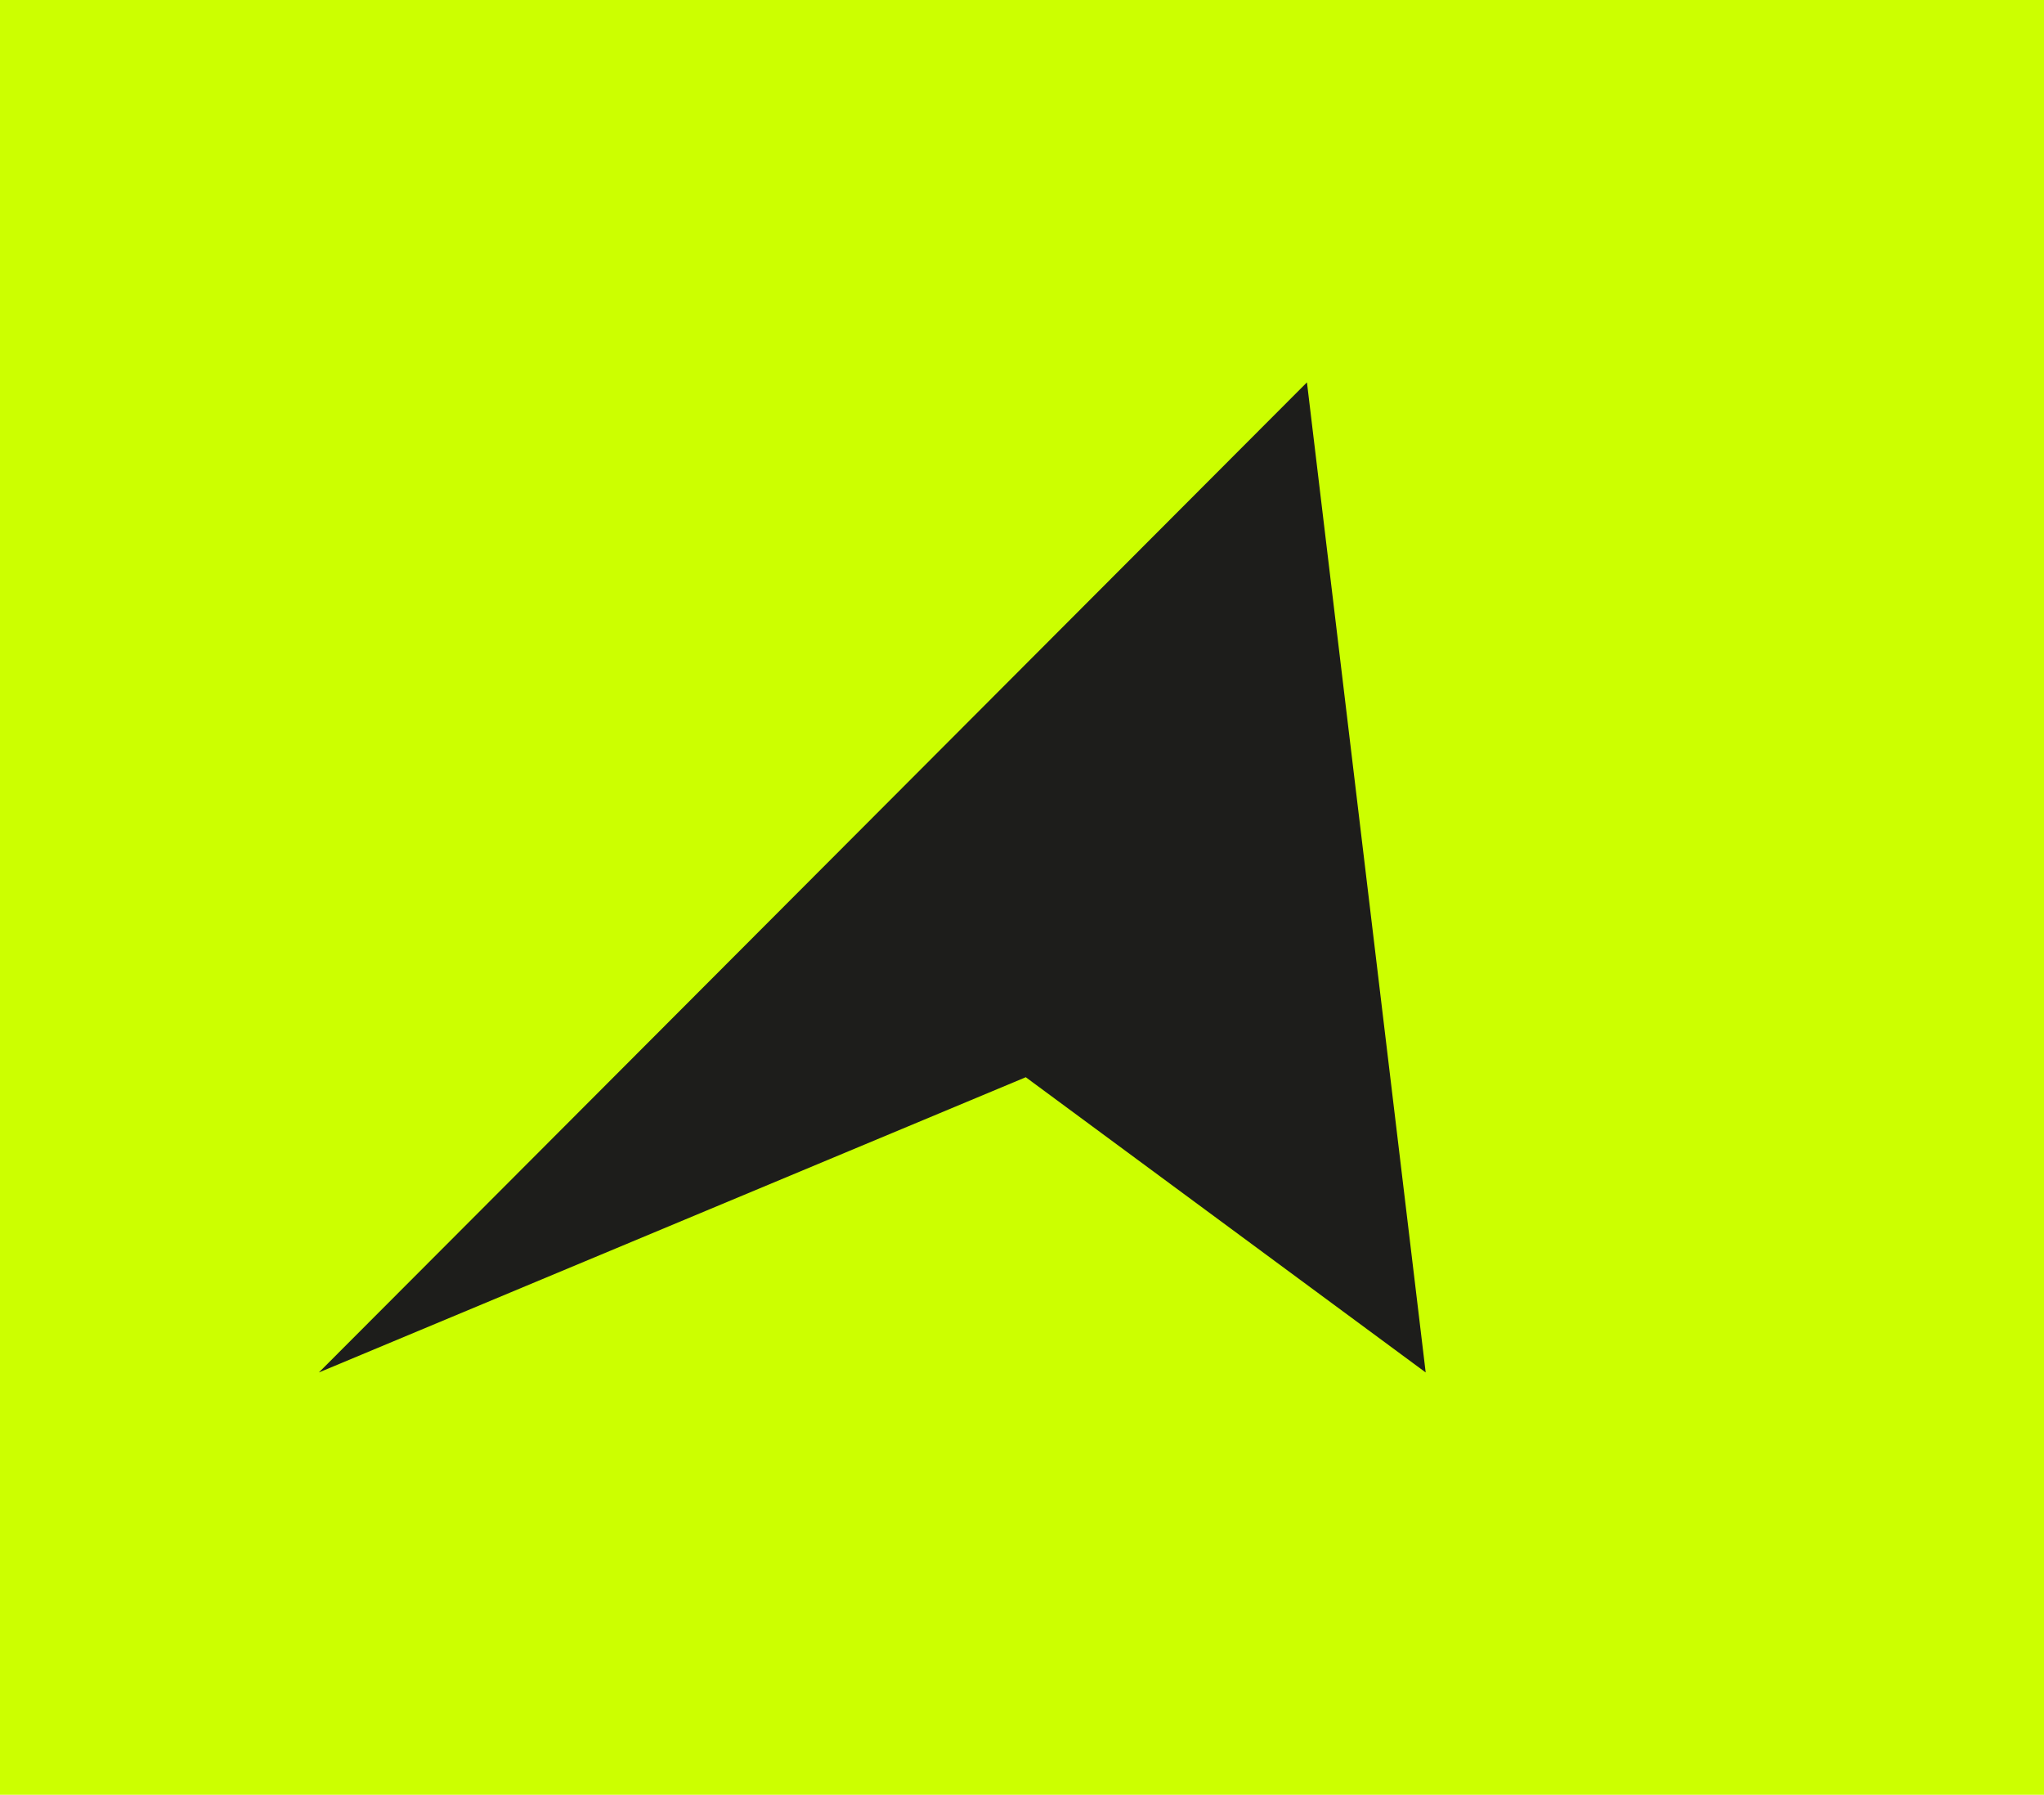
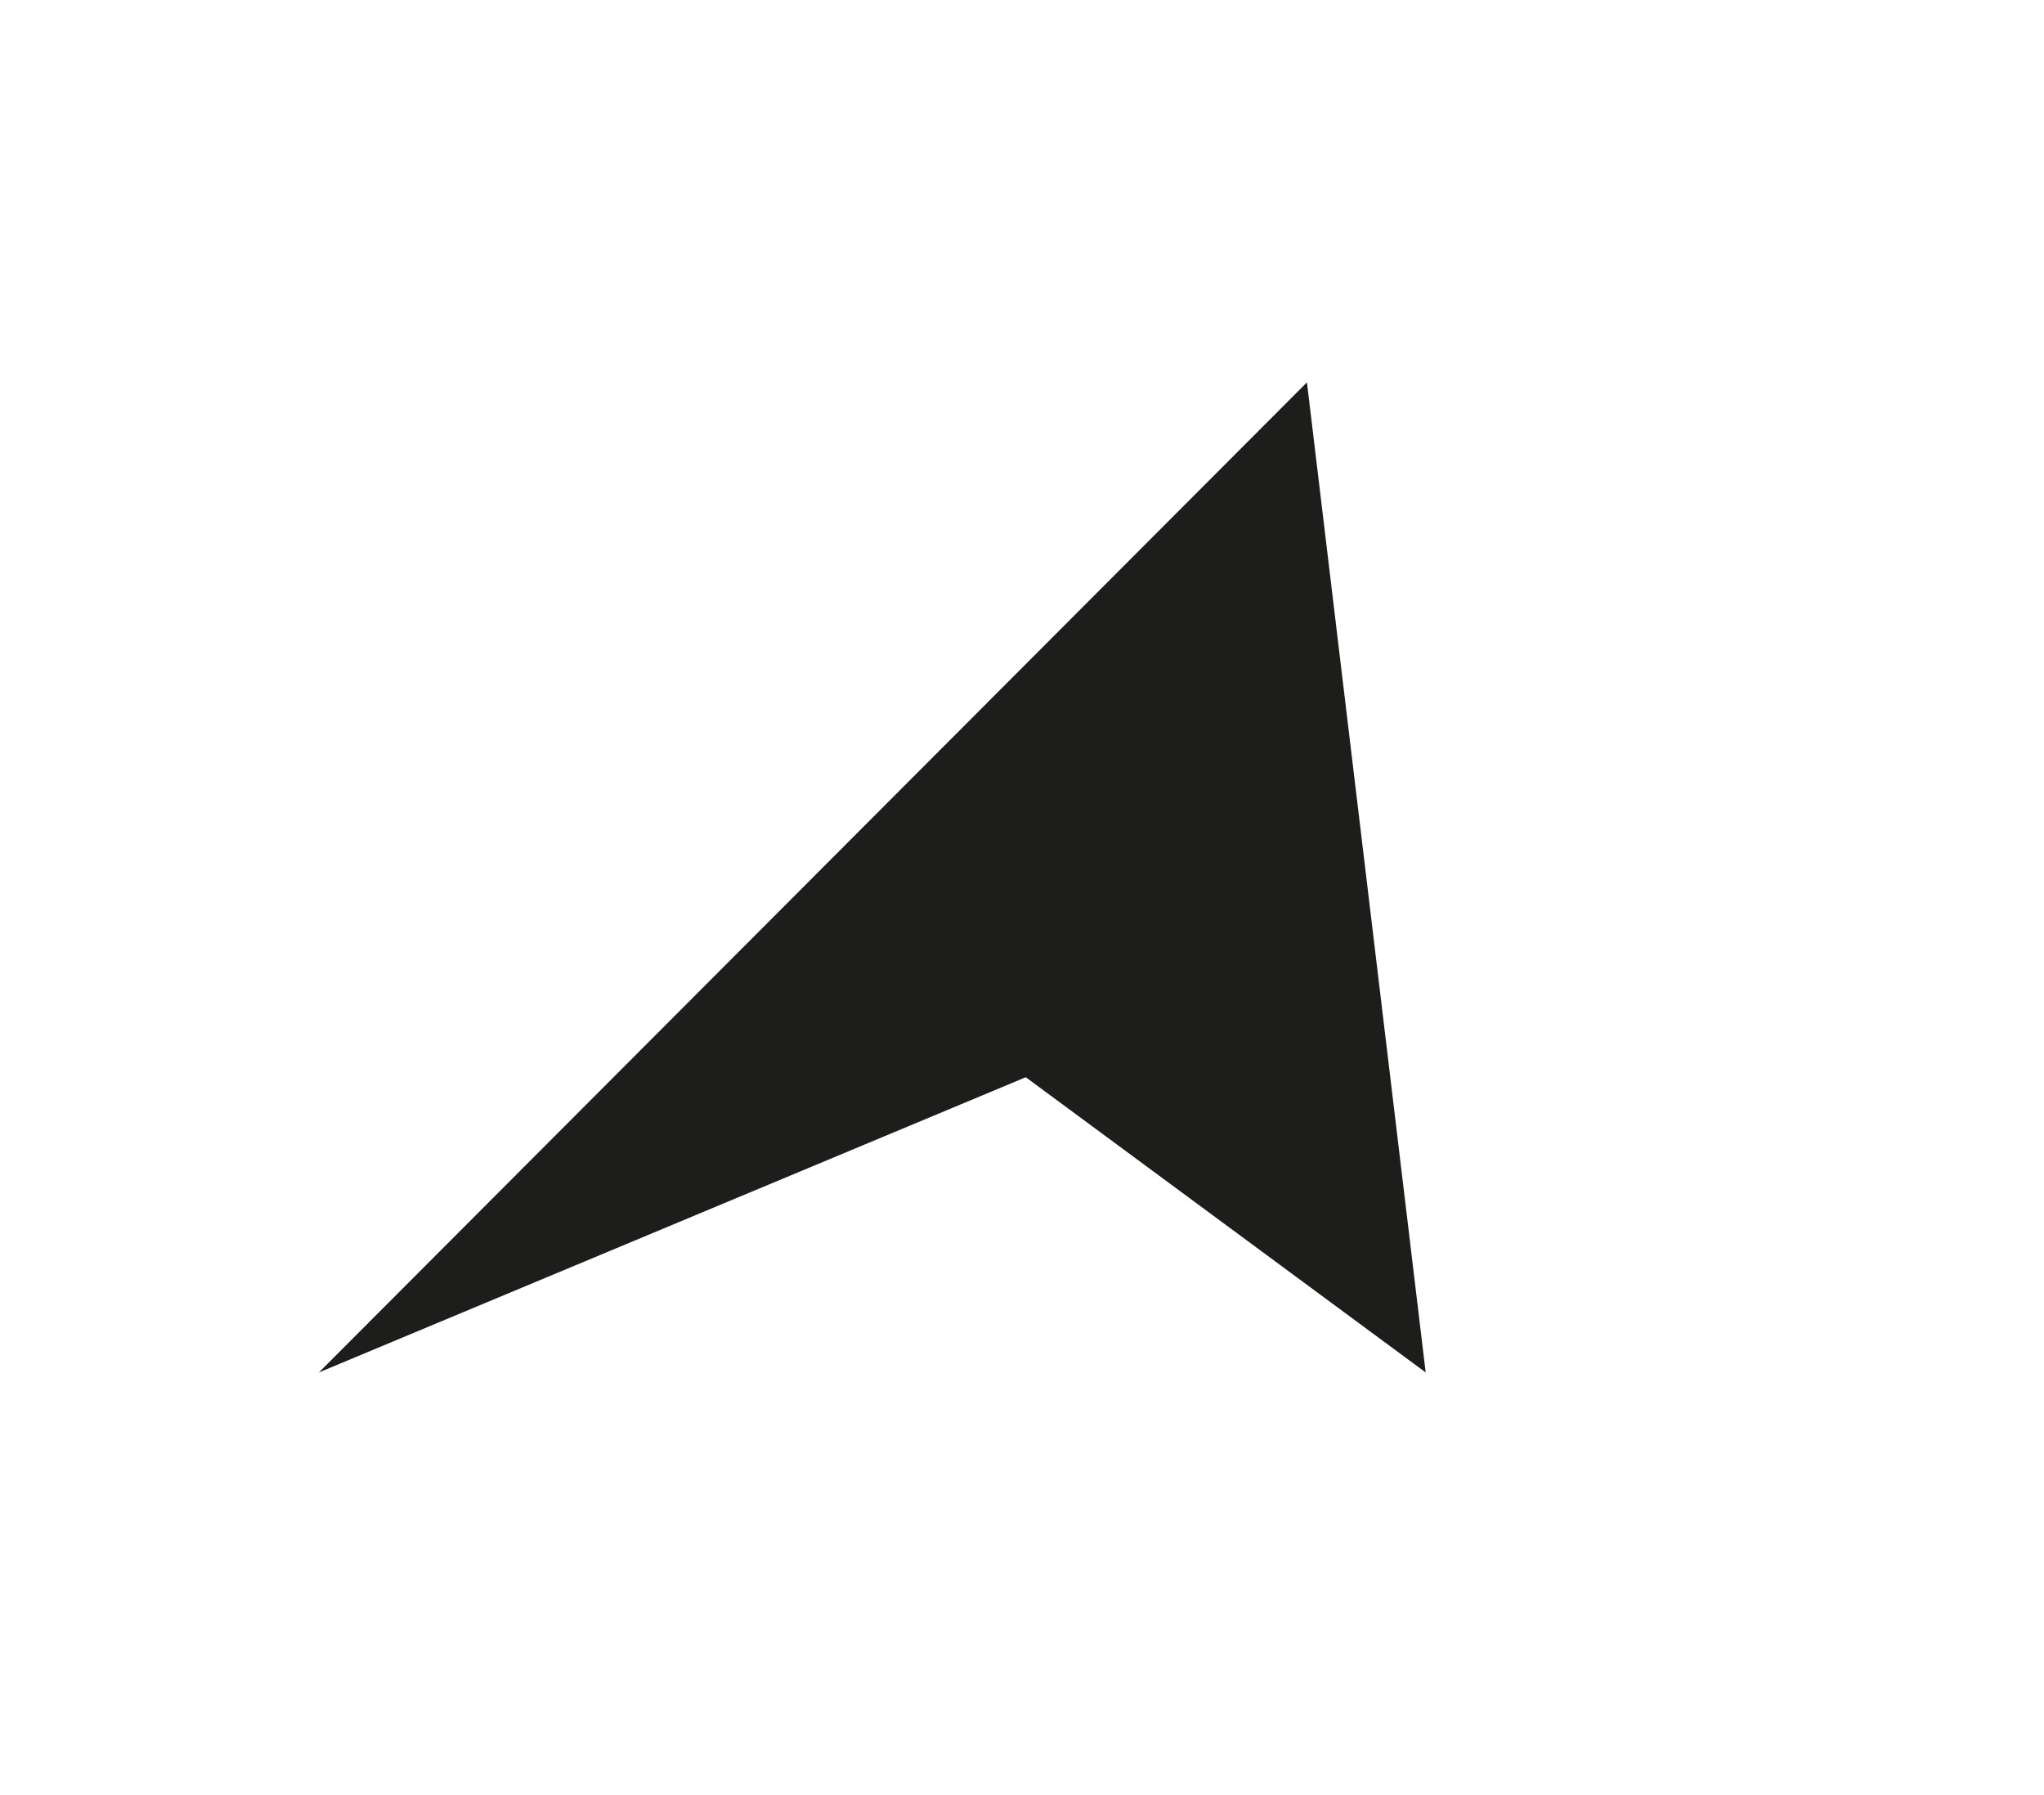
<svg xmlns="http://www.w3.org/2000/svg" viewBox="0 0 224.99 197.52" id="Capa_1">
  <defs>
    <style>.cls-1{fill:#1d1d1b;}.cls-2{fill:#cf0;}</style>
  </defs>
-   <rect height="197.52" width="224.99" class="cls-2" />
  <polygon points="156.93 151.04 112.91 118.55 35.1 151.04 143.86 42.08 156.93 151.04" class="cls-1" />
</svg>